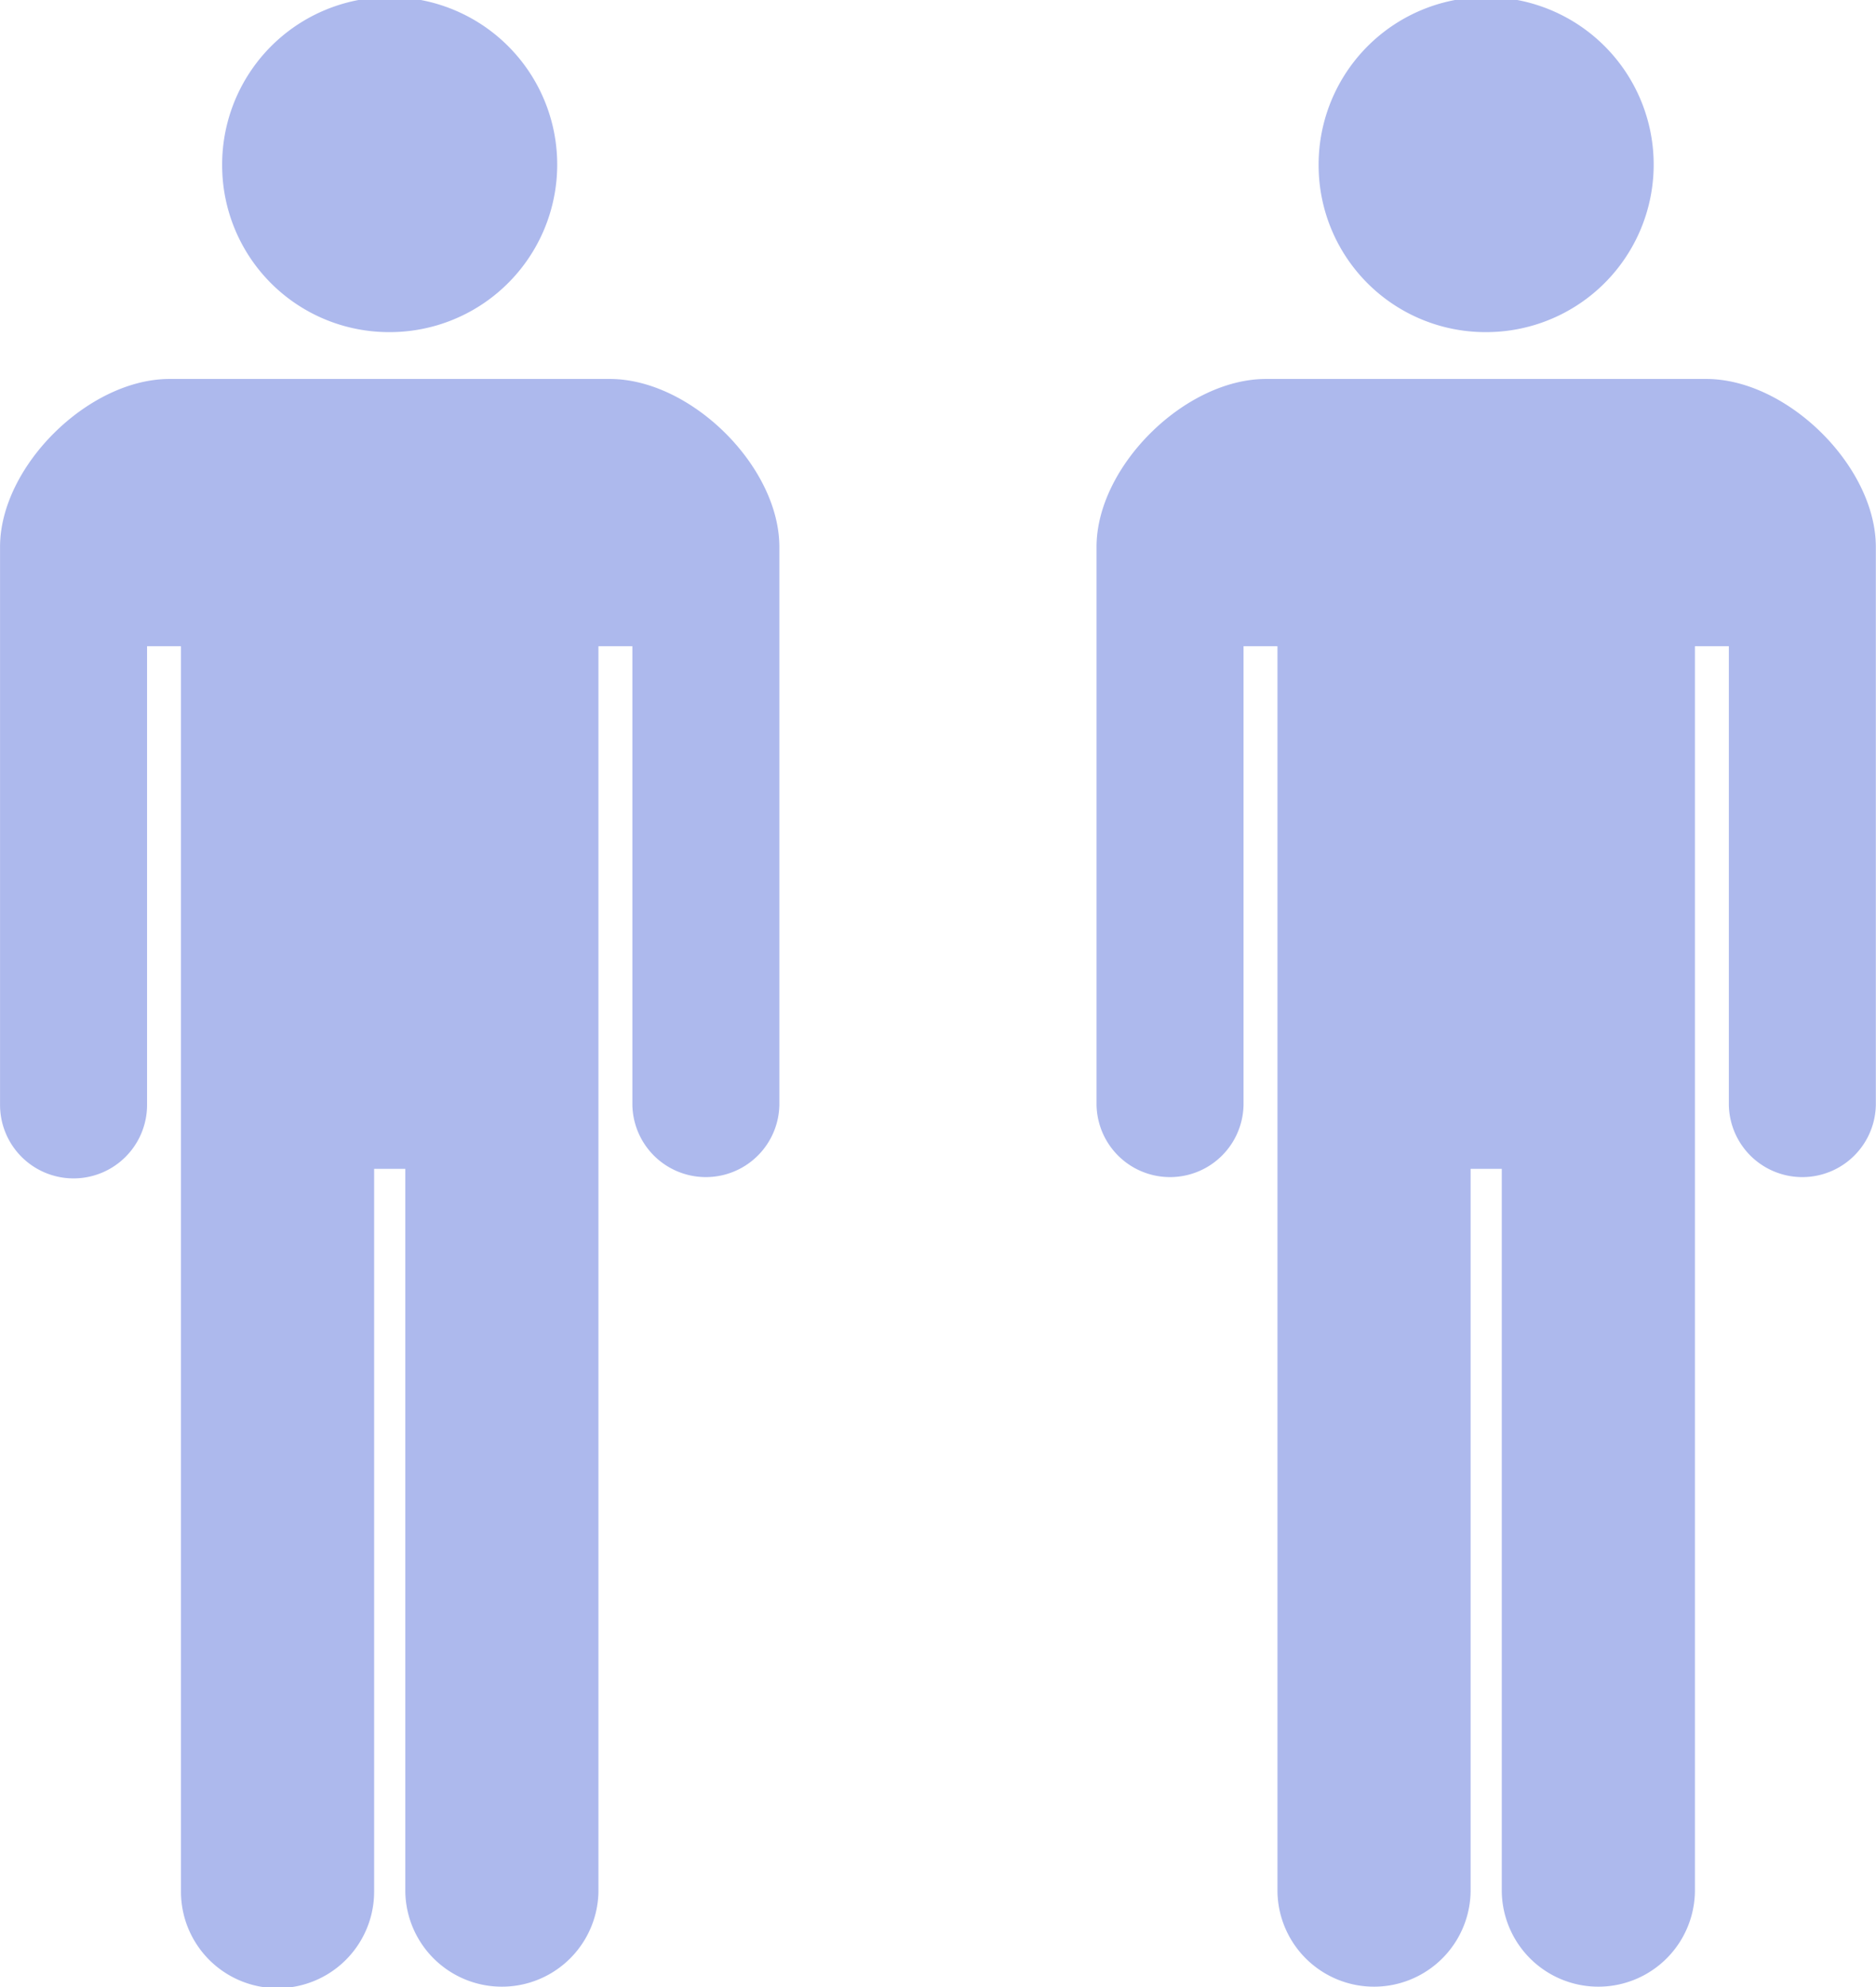
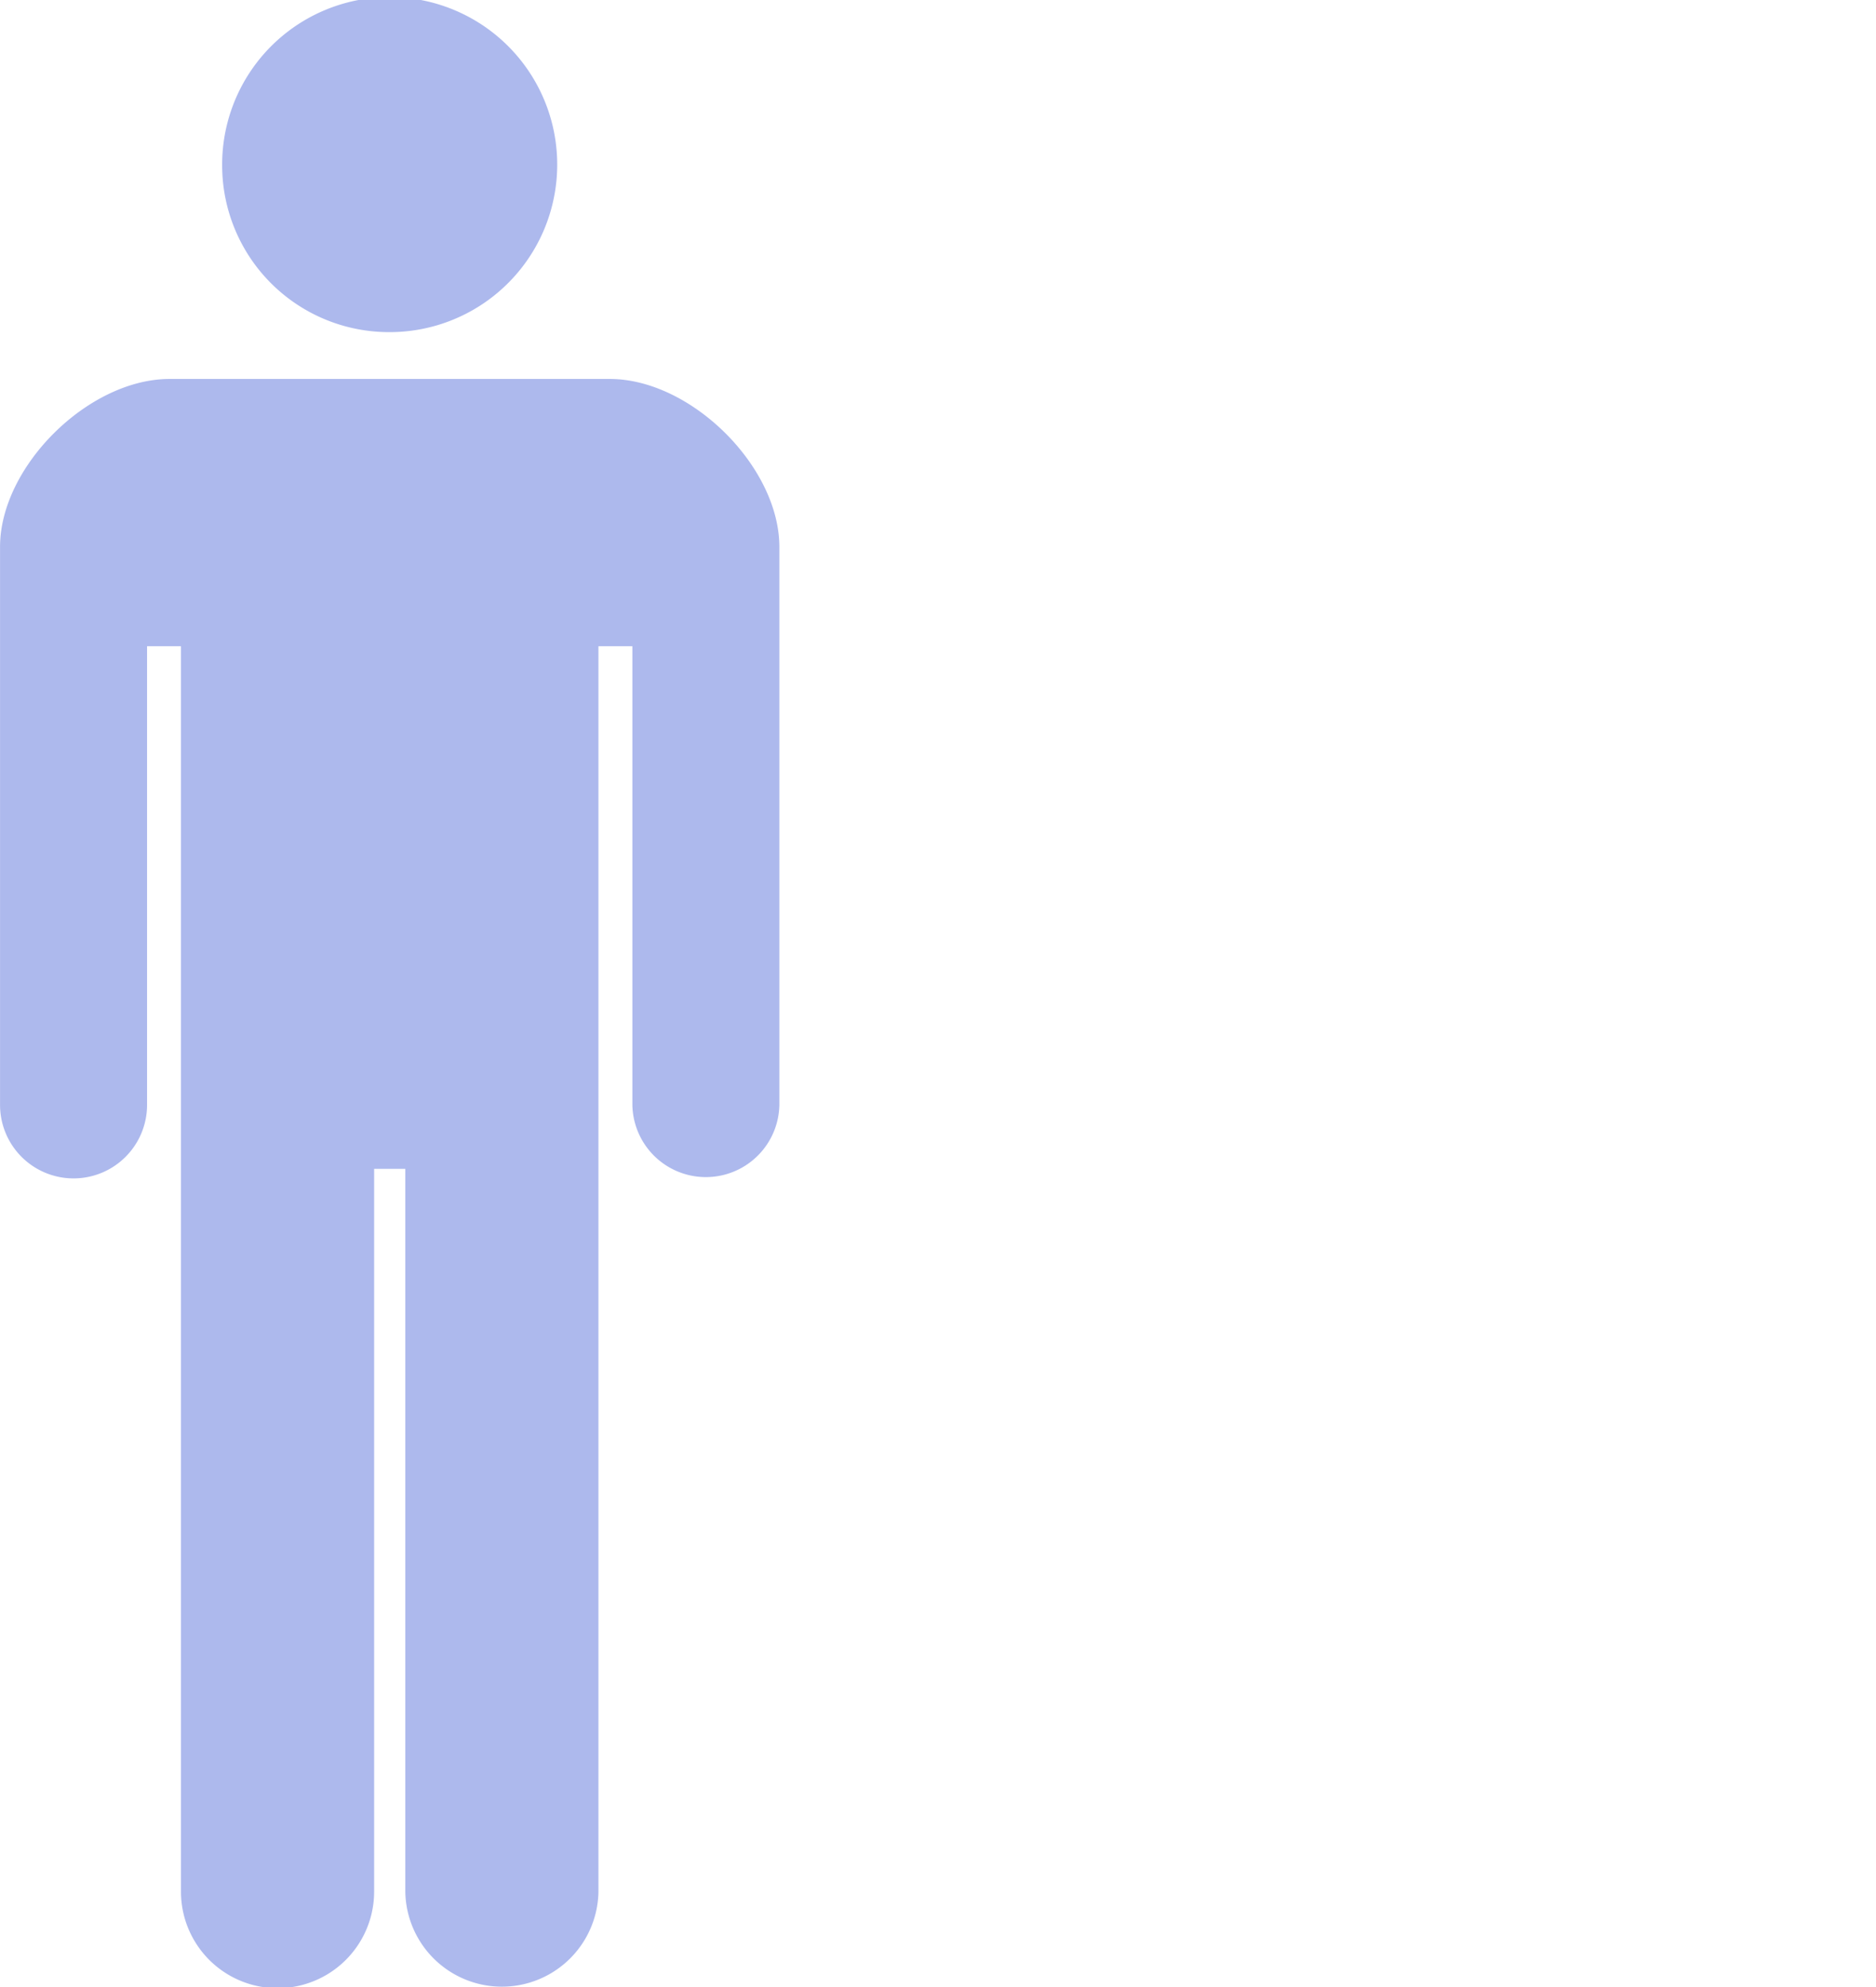
<svg xmlns="http://www.w3.org/2000/svg" id="data_03_01.svg" width="82.125" height="87" viewBox="0 0 82.125 87">
  <defs>
    <style>
      .cls-1 {
        fill: #adb9ed;
        fill-rule: evenodd;
      }
    </style>
  </defs>
-   <path id="シェイプ_2_のコピー_2" data-name="シェイプ 2 のコピー 2" class="cls-1" d="M925.6,1439.27a7.334,7.334,0,1,1,7.335,7.27A7.306,7.306,0,0,1,925.6,1439.27Zm16.97,9.32H923.3c-3.554,0-7.422,3.83-7.422,7.35v24.43a3.218,3.218,0,0,0,6.435,0v-20.08h1.485v54.52a4.228,4.228,0,0,0,8.455,0v-31.64h1.365v31.64a4.228,4.228,0,0,0,8.455,0v-54.52h1.485v20.08a3.218,3.218,0,0,0,6.435,0v-24.43C949.989,1452.42,946.12,1448.59,942.567,1448.59Z" transform="translate(-867.875 -1432)" />
  <path id="シェイプ_2_のコピー" data-name="シェイプ 2 のコピー" class="cls-1" d="M877.6,1439.27a7.334,7.334,0,1,1,7.334,7.27A7.306,7.306,0,0,1,877.6,1439.27Zm16.97,9.32H875.3c-3.554,0-7.423,3.83-7.423,7.35v24.43a3.218,3.218,0,0,0,6.436,0v-20.08h1.484v54.52a4.228,4.228,0,0,0,8.456,0v-31.64h1.365v31.64a4.228,4.228,0,0,0,8.455,0v-54.52h1.485v20.08a3.218,3.218,0,0,0,6.435,0v-24.43C901.989,1452.42,898.12,1448.59,894.567,1448.59Z" transform="translate(-867.875 -1432)" />
</svg>